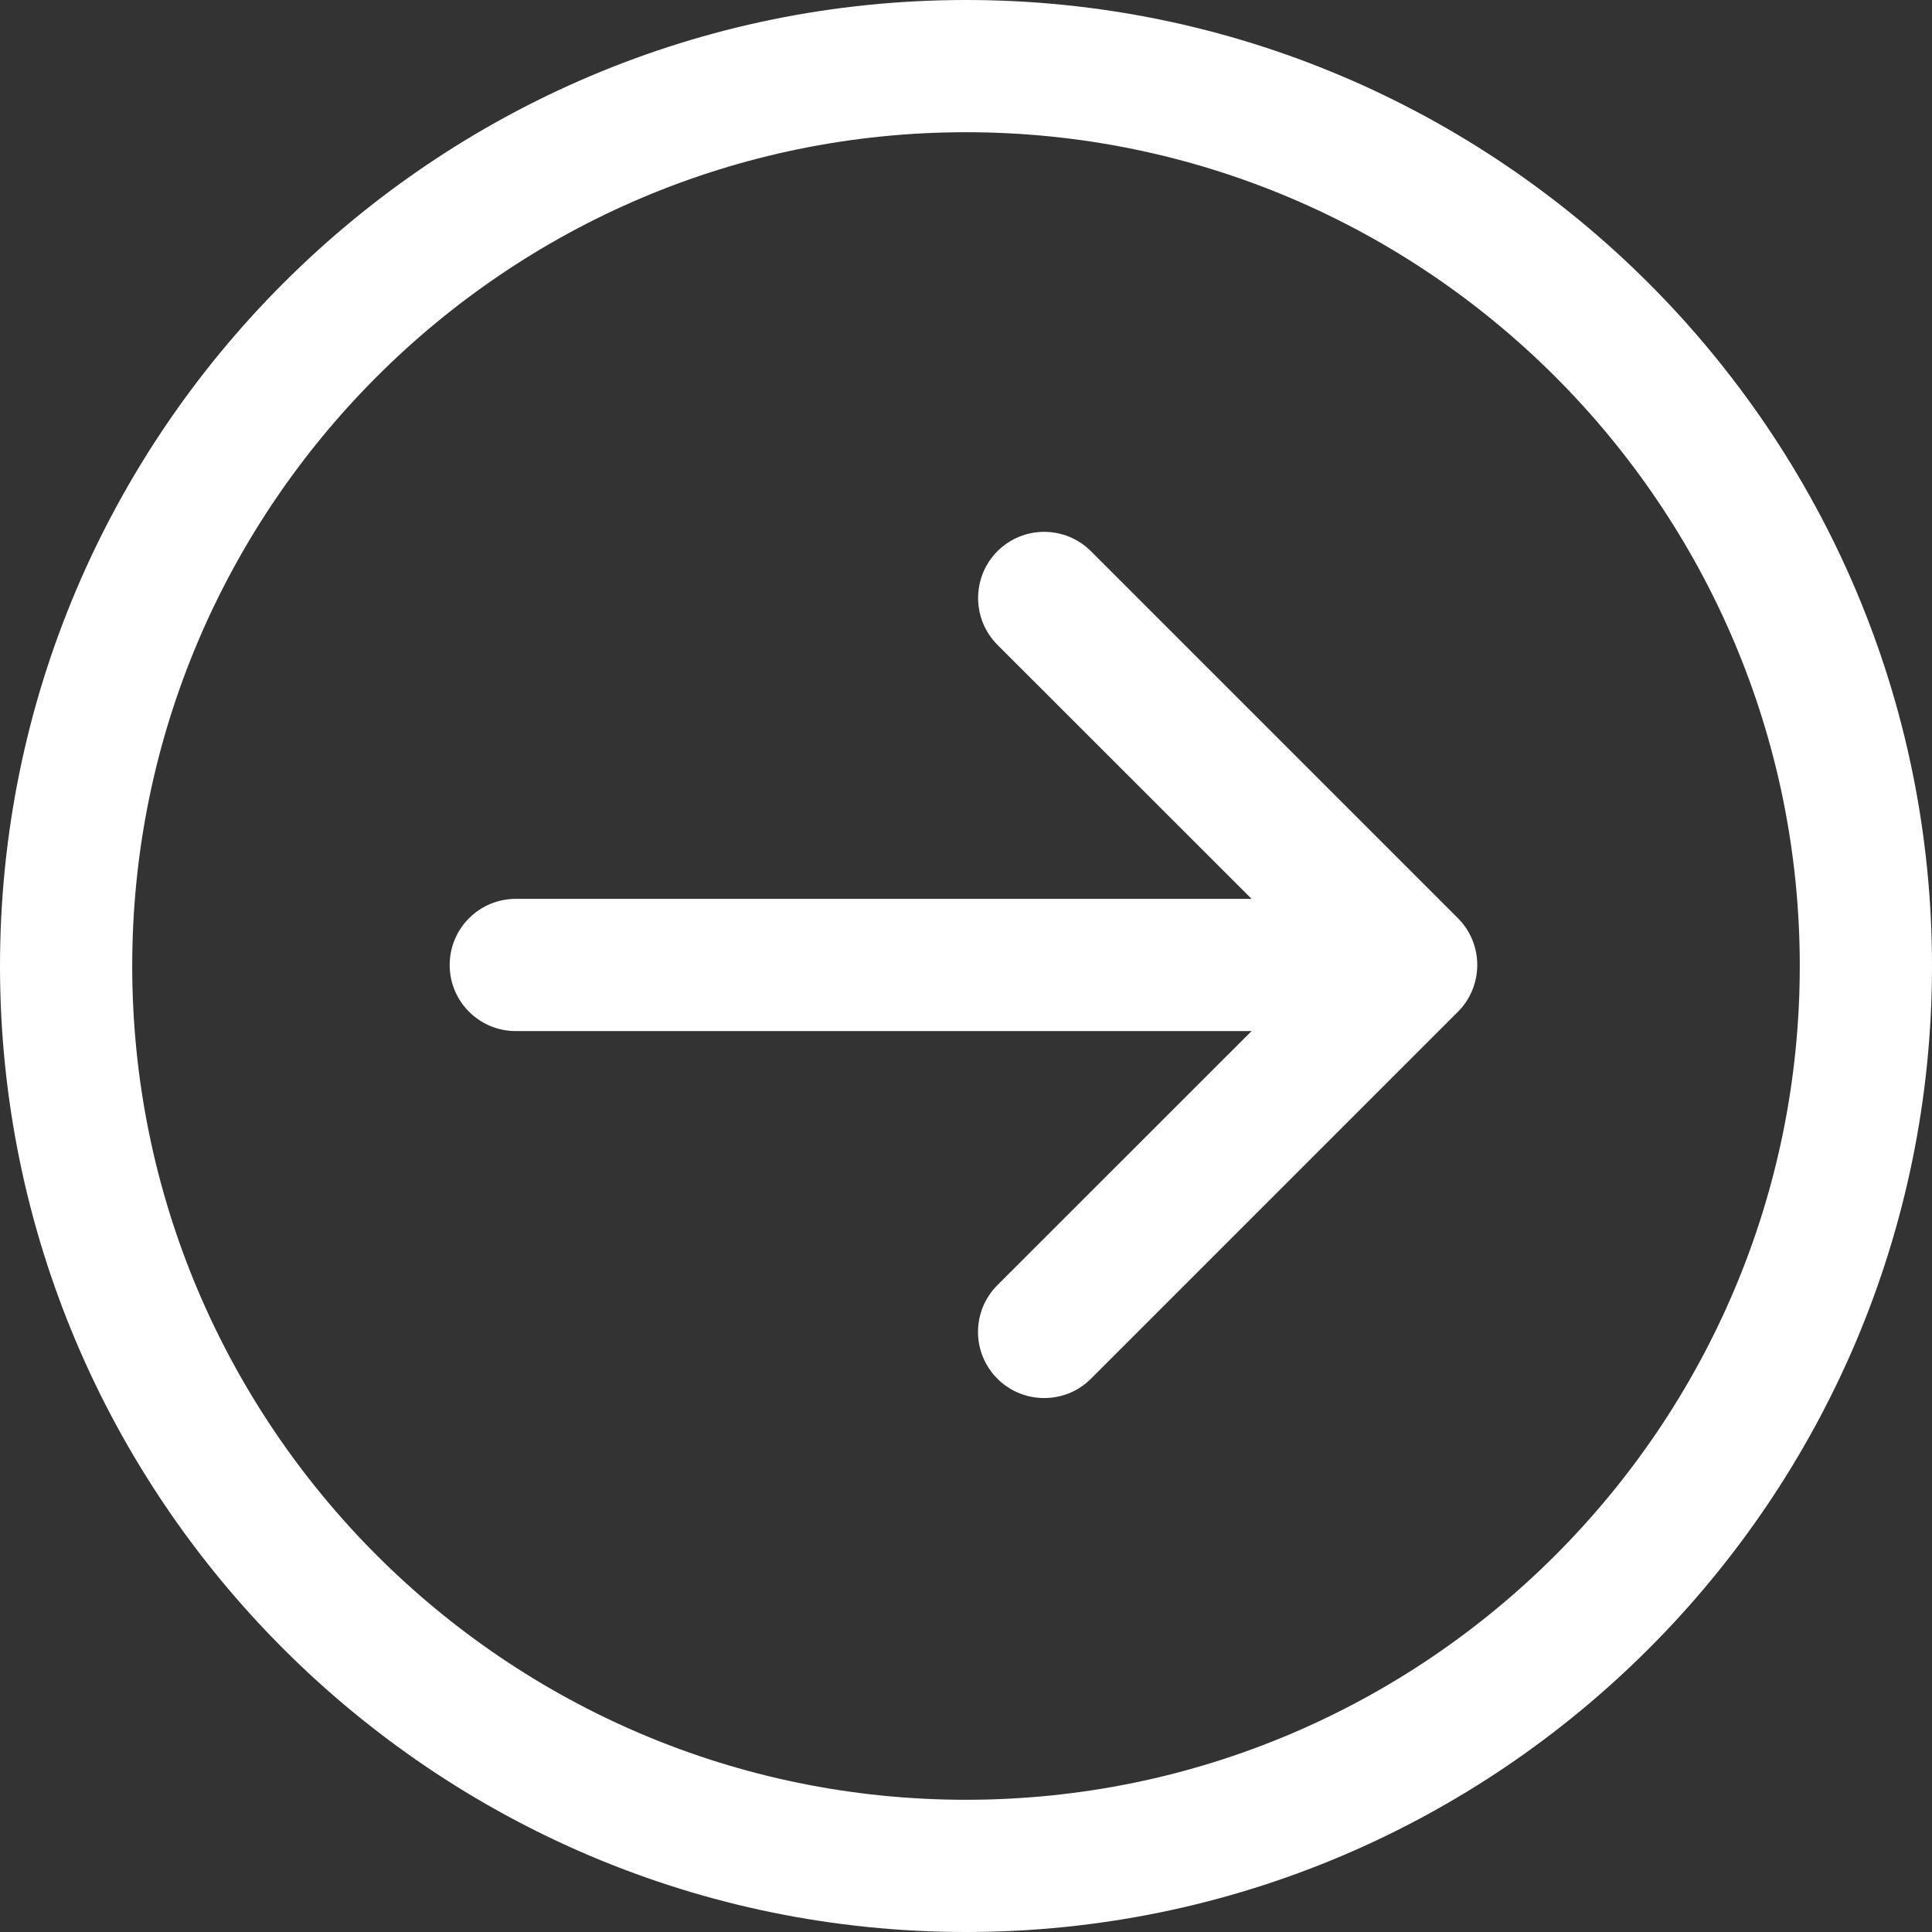
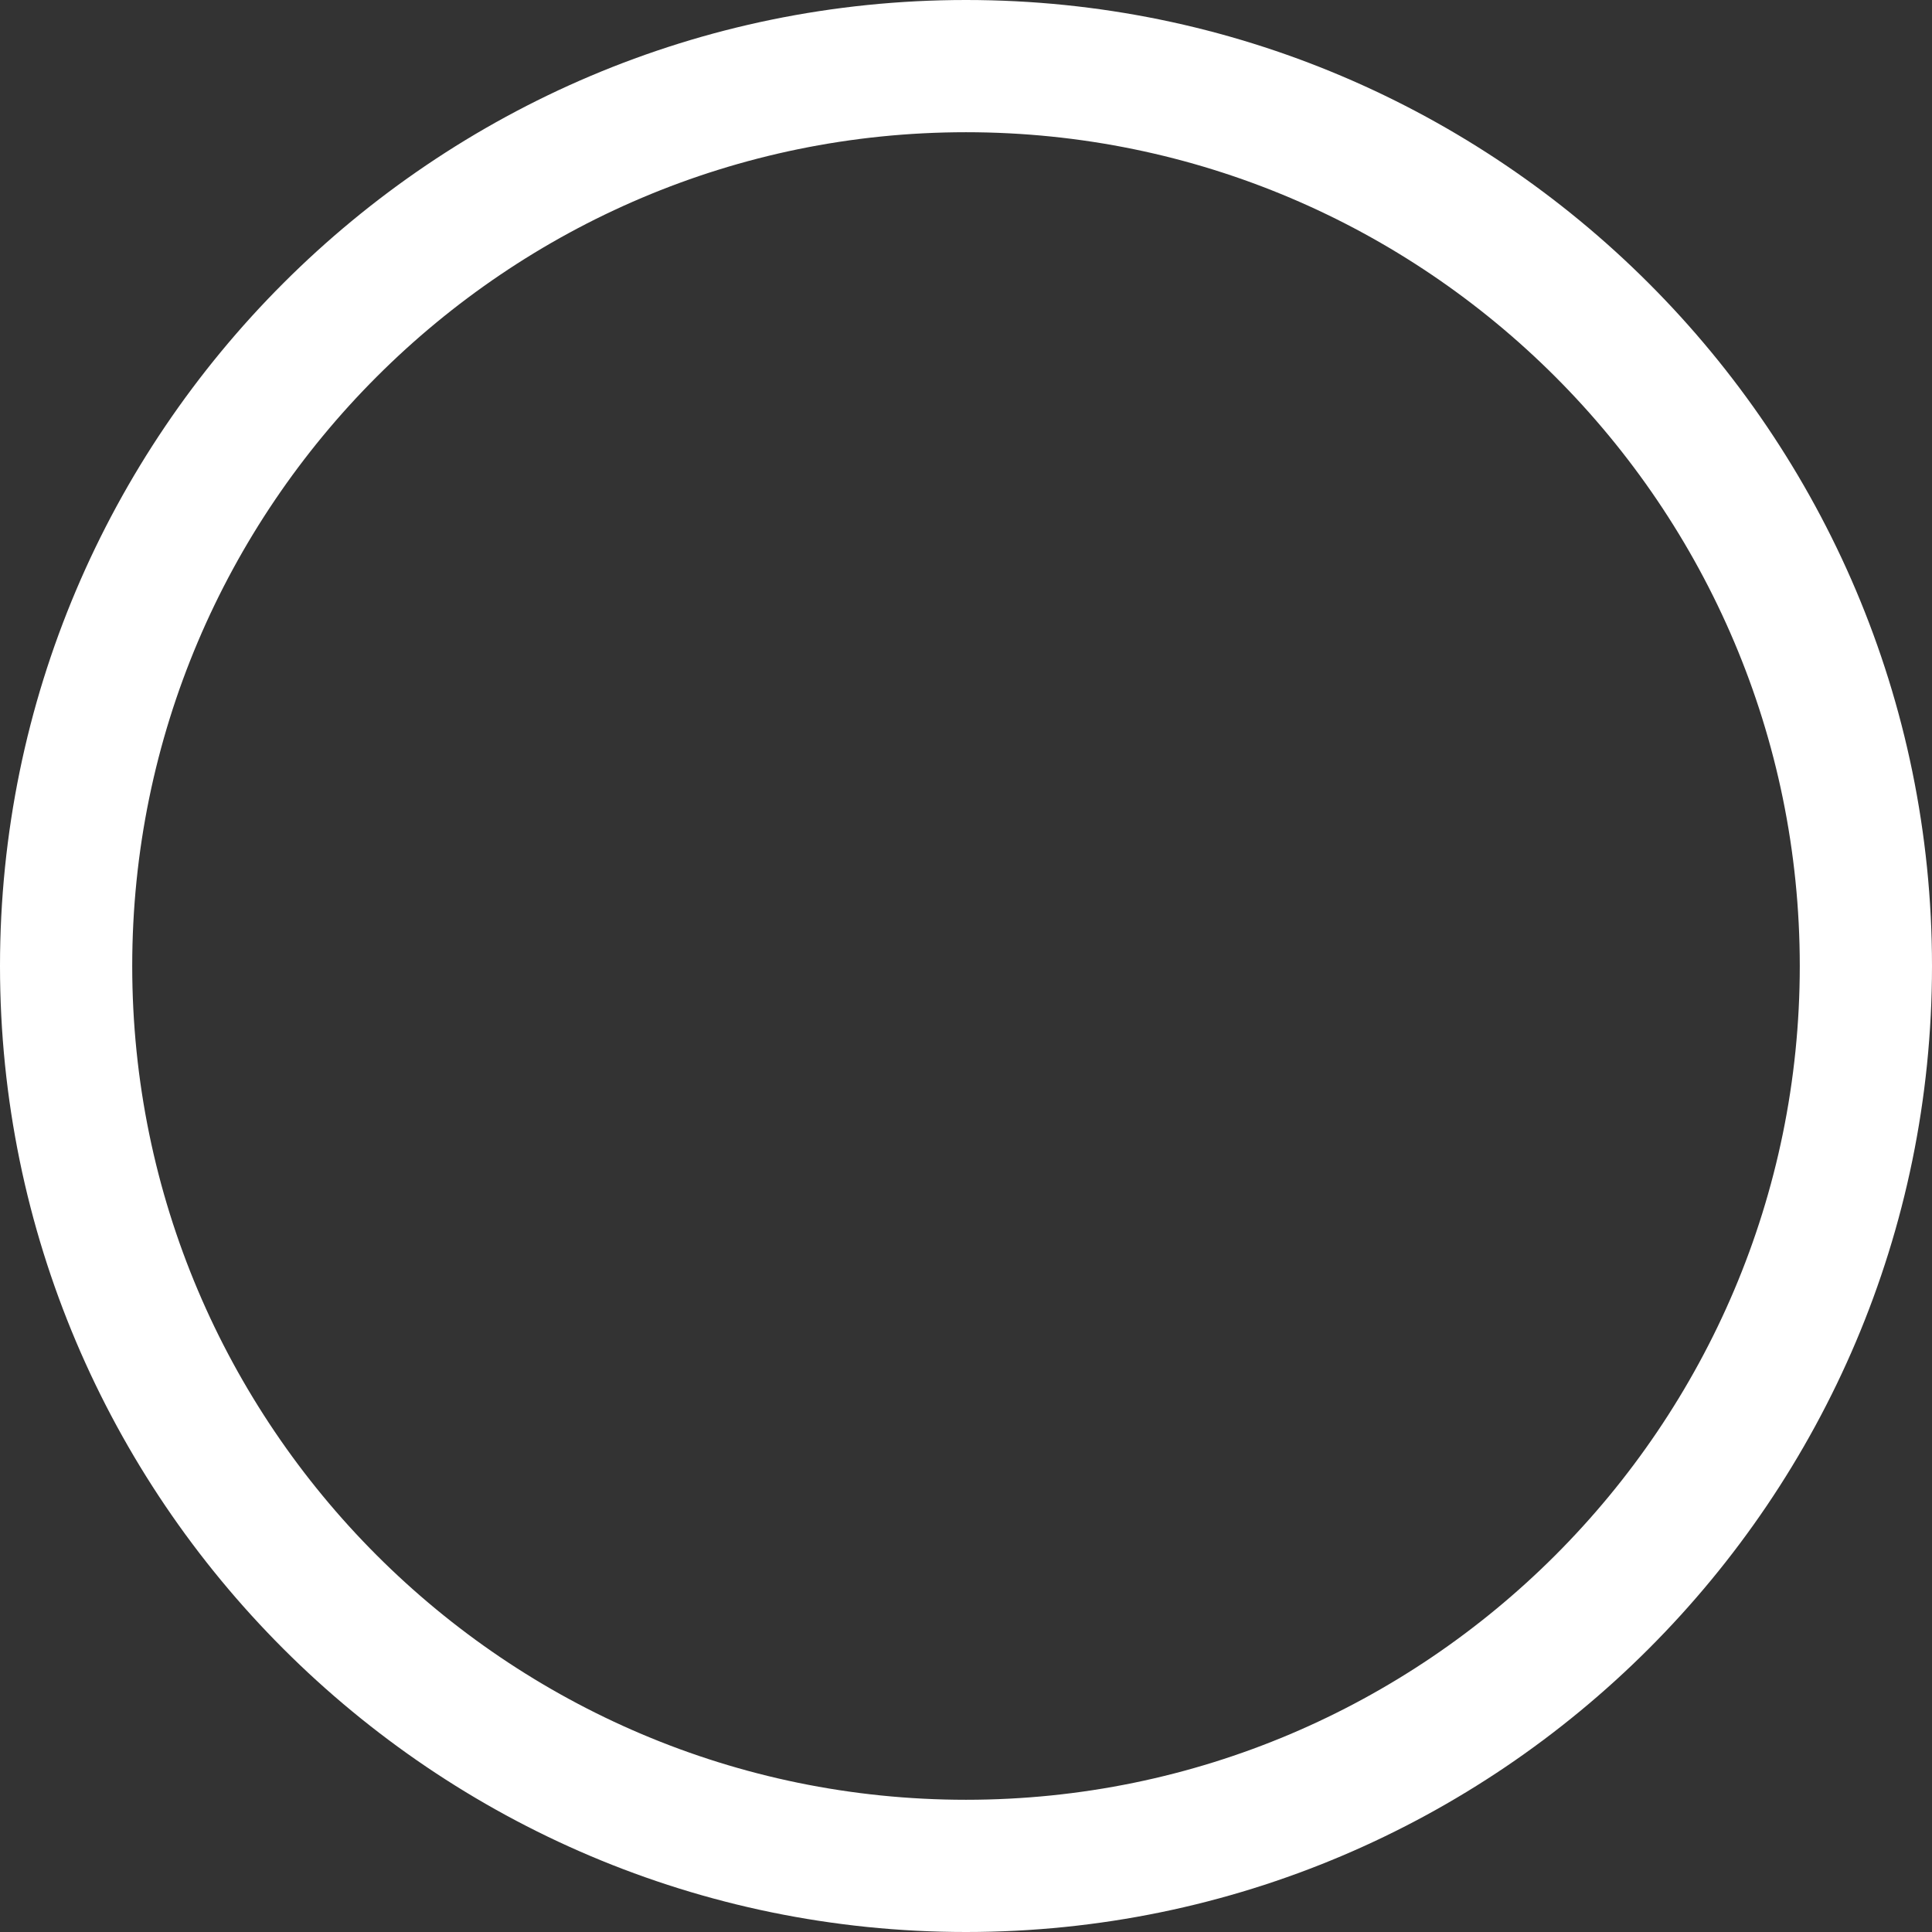
<svg xmlns="http://www.w3.org/2000/svg" width="16" height="16" viewBox="0 0 16 16" fill="none">
  <rect x="0" y="0" width="16" height="16" fill="#333333" stroke="none" />
  <g id="Group">
    <path id="Vector" d="M8 16C12.411 16 16 12.411 16 8C16 3.589 12.411 0 8 0C3.589 0 0 3.589 0 8C0 12.411 3.589 16 8 16ZM8 1.095C11.807 1.095 14.905 4.193 14.905 8C14.905 11.807 11.807 14.905 8 14.905C4.193 14.905 1.095 11.807 1.095 8C1.095 4.193 4.193 1.095 8 1.095Z" fill="white" />
-     <path id="Vector_2" d="M9.035 4.565C8.821 4.351 8.474 4.351 8.26 4.565C8.047 4.779 8.047 5.126 8.26 5.34L10.365 7.444L4.271 7.444C3.969 7.444 3.724 7.689 3.724 7.992C3.724 8.294 3.969 8.539 4.272 8.539L10.365 8.539L8.26 10.643C8.046 10.857 8.046 11.204 8.26 11.418C8.367 11.525 8.507 11.578 8.648 11.578C8.788 11.578 8.928 11.525 9.035 11.418L12.074 8.379C12.177 8.276 12.234 8.137 12.234 7.991C12.234 7.846 12.177 7.707 12.074 7.604L9.035 4.565Z" fill="white" />
  </g>
</svg>